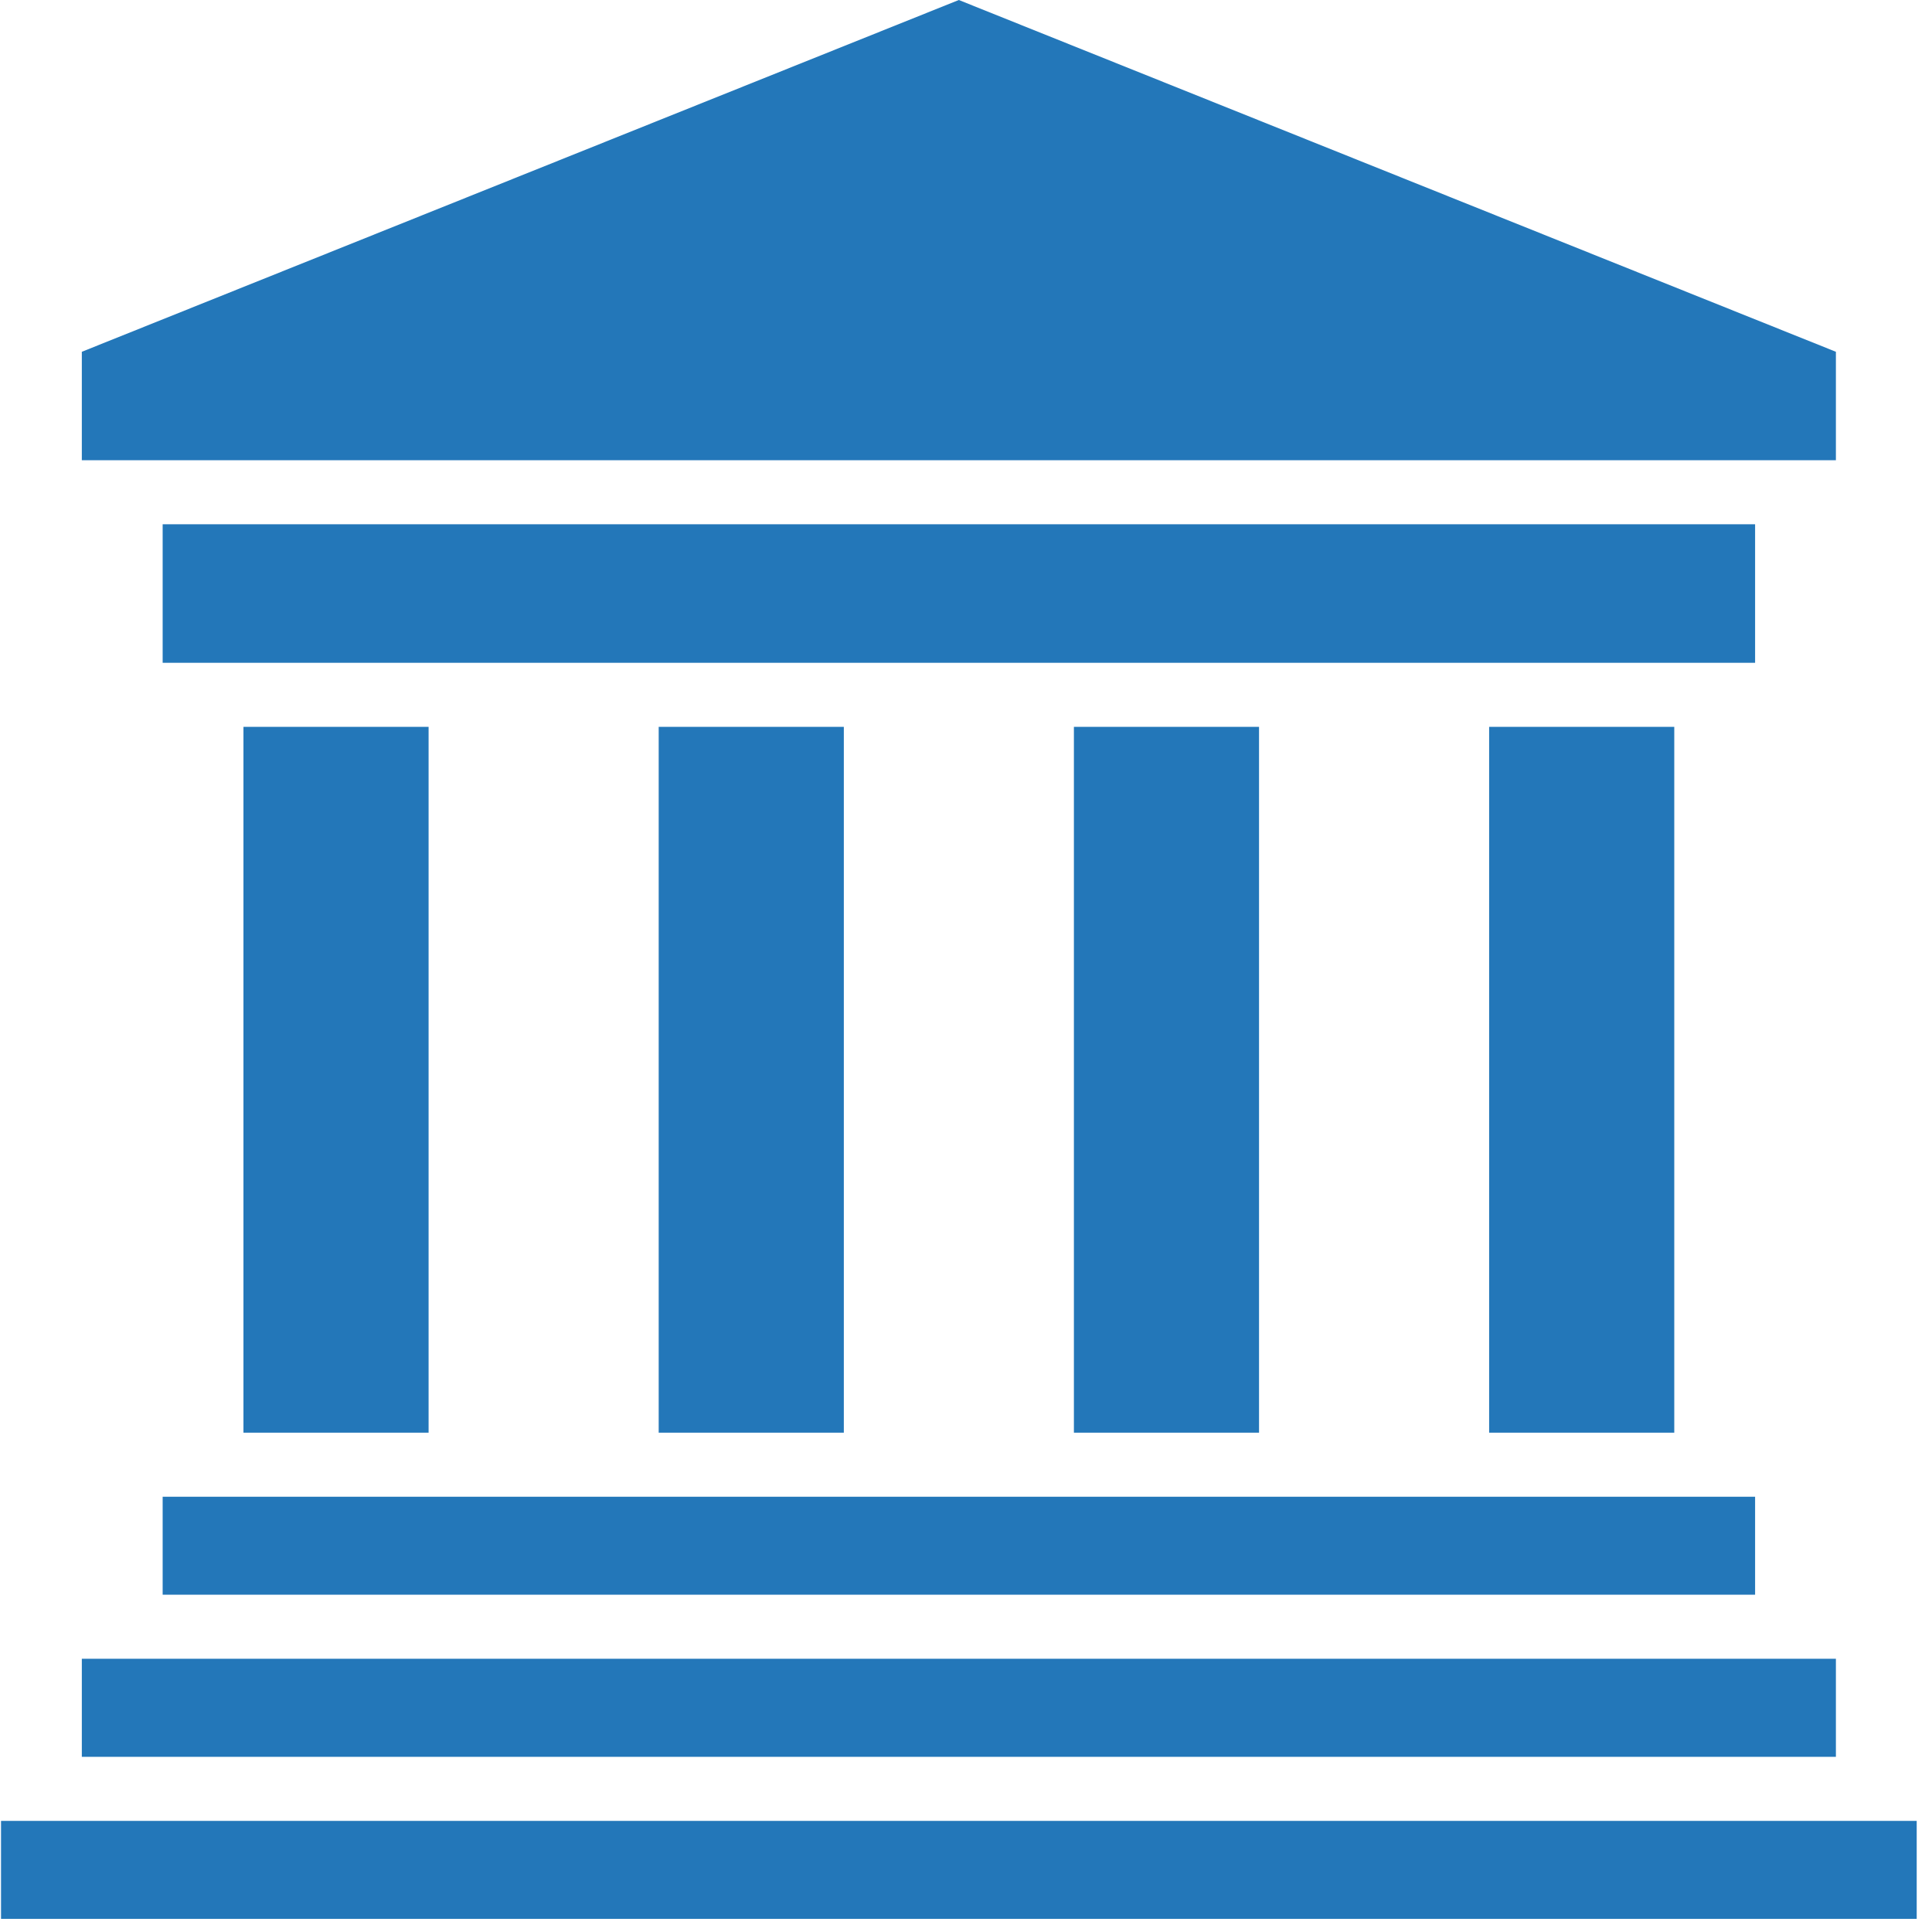
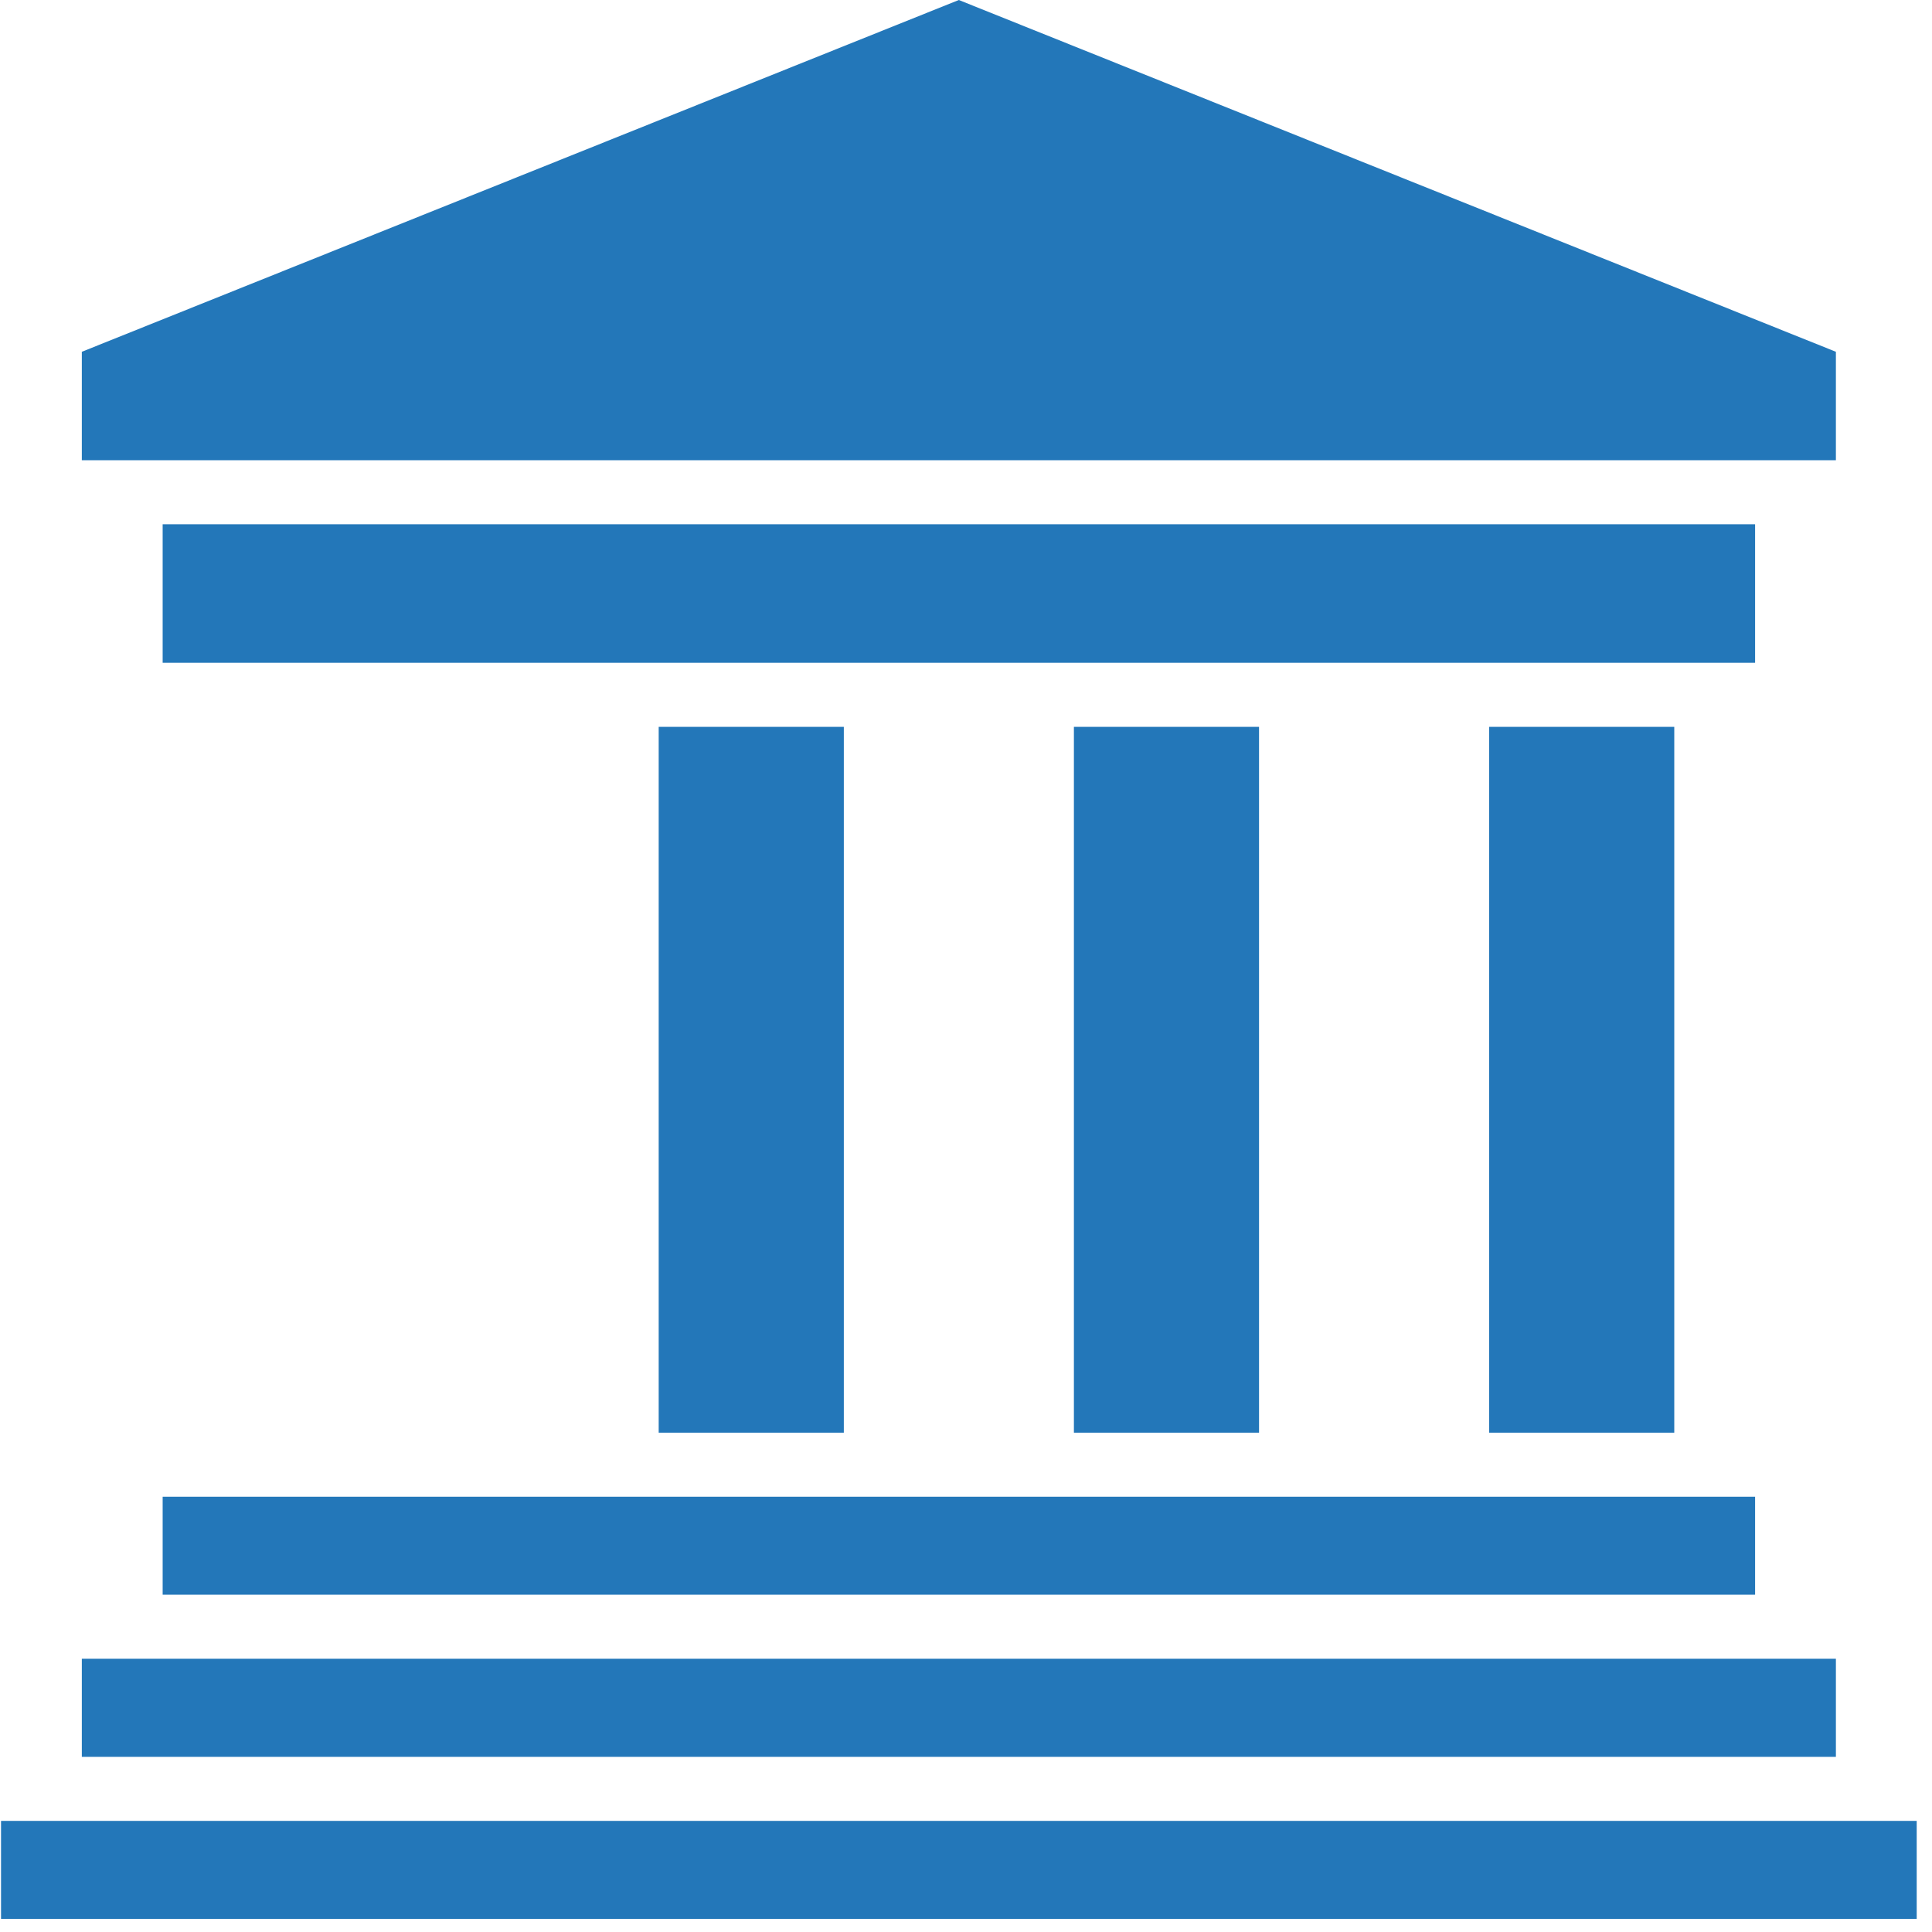
<svg xmlns="http://www.w3.org/2000/svg" width="98" zoomAndPan="magnify" viewBox="0 0 73.5 73.5" height="98" preserveAspectRatio="xMidYMid meet">
  <g id="a3ce94d5ea">
-     <path style=" stroke:none;fill-rule:evenodd;fill:#2377b9;fill-opacity:1;" d="M 9.262 27.652 L 16.305 27.652 L 16.305 54.504 L 9.262 54.504 Z M 9.262 27.652 " />
    <path style=" stroke:none;fill-rule:evenodd;fill:#2377b9;fill-opacity:1;" d="M 25.059 27.652 L 32.102 27.652 L 32.102 54.504 L 25.059 54.504 Z M 25.059 27.652 " />
    <path style=" stroke:none;fill-rule:evenodd;fill:#2377b9;fill-opacity:1;" d="M 40.855 27.652 L 47.898 27.652 L 47.898 54.504 L 40.855 54.504 Z M 40.855 27.652 " />
    <path style=" stroke:none;fill-rule:evenodd;fill:#2377b9;fill-opacity:1;" d="M 56.652 27.652 L 63.695 27.652 L 63.695 54.504 L 56.652 54.504 Z M 56.652 27.652 " />
    <path style=" stroke:none;fill-rule:evenodd;fill:#2377b9;fill-opacity:1;" d="M 49.117 56.941 L 6.188 56.941 L 6.188 60.668 L 66.77 60.668 L 66.77 56.941 Z M 49.117 56.941 " />
    <path style=" stroke:none;fill-rule:evenodd;fill:#2377b9;fill-opacity:1;" d="M 3.113 63.105 L 69.844 63.105 L 69.844 66.836 L 3.113 66.836 Z M 3.113 63.105 " />
    <path style=" stroke:none;fill-rule:evenodd;fill:#2377b9;fill-opacity:1;" d="M 0.039 69.273 L 72.918 69.273 L 72.918 73 L 0.039 73 Z M 0.039 69.273 " />
    <path style=" stroke:none;fill-rule:evenodd;fill:#2377b9;fill-opacity:1;" d="M 4.969 17.508 L 69.844 17.508 L 69.844 13.383 L 36.477 0 L 3.113 13.383 L 3.113 17.508 Z M 4.969 17.508 " />
    <path style=" stroke:none;fill-rule:evenodd;fill:#2377b9;fill-opacity:1;" d="M 6.188 25.215 L 66.77 25.215 L 66.77 19.945 L 6.188 19.945 Z M 6.188 25.215 " />
  </g>
</svg>